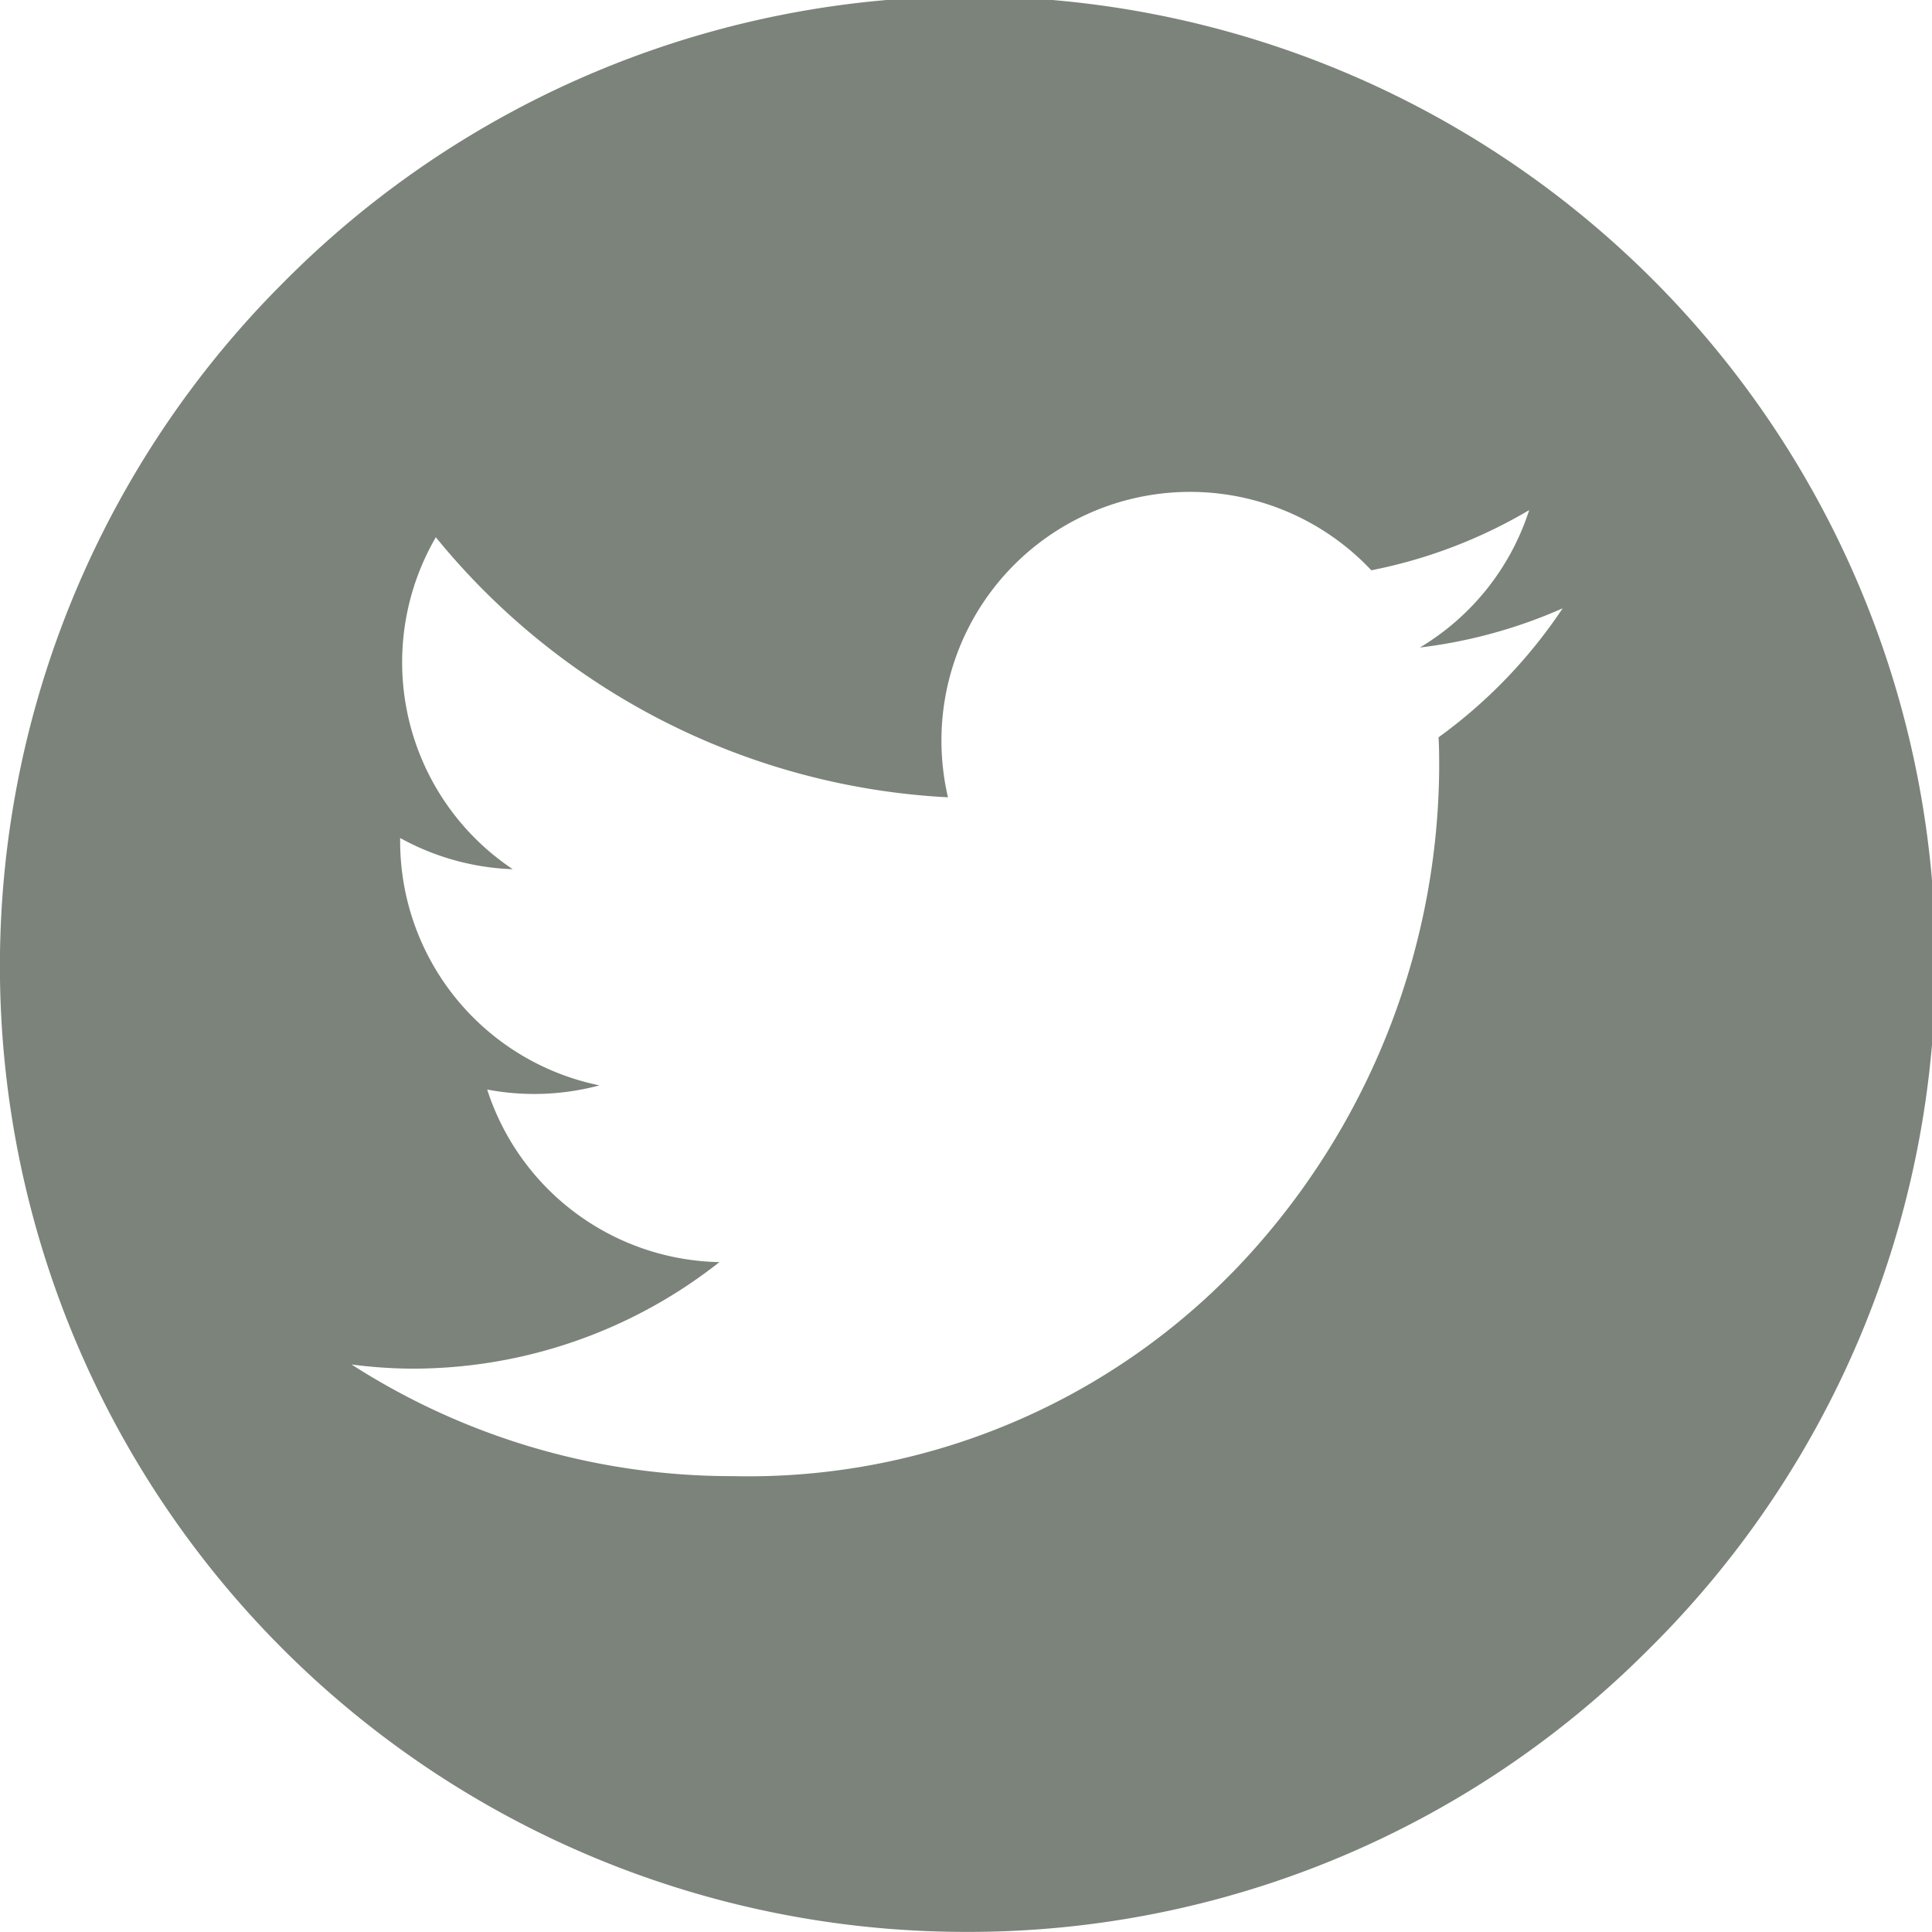
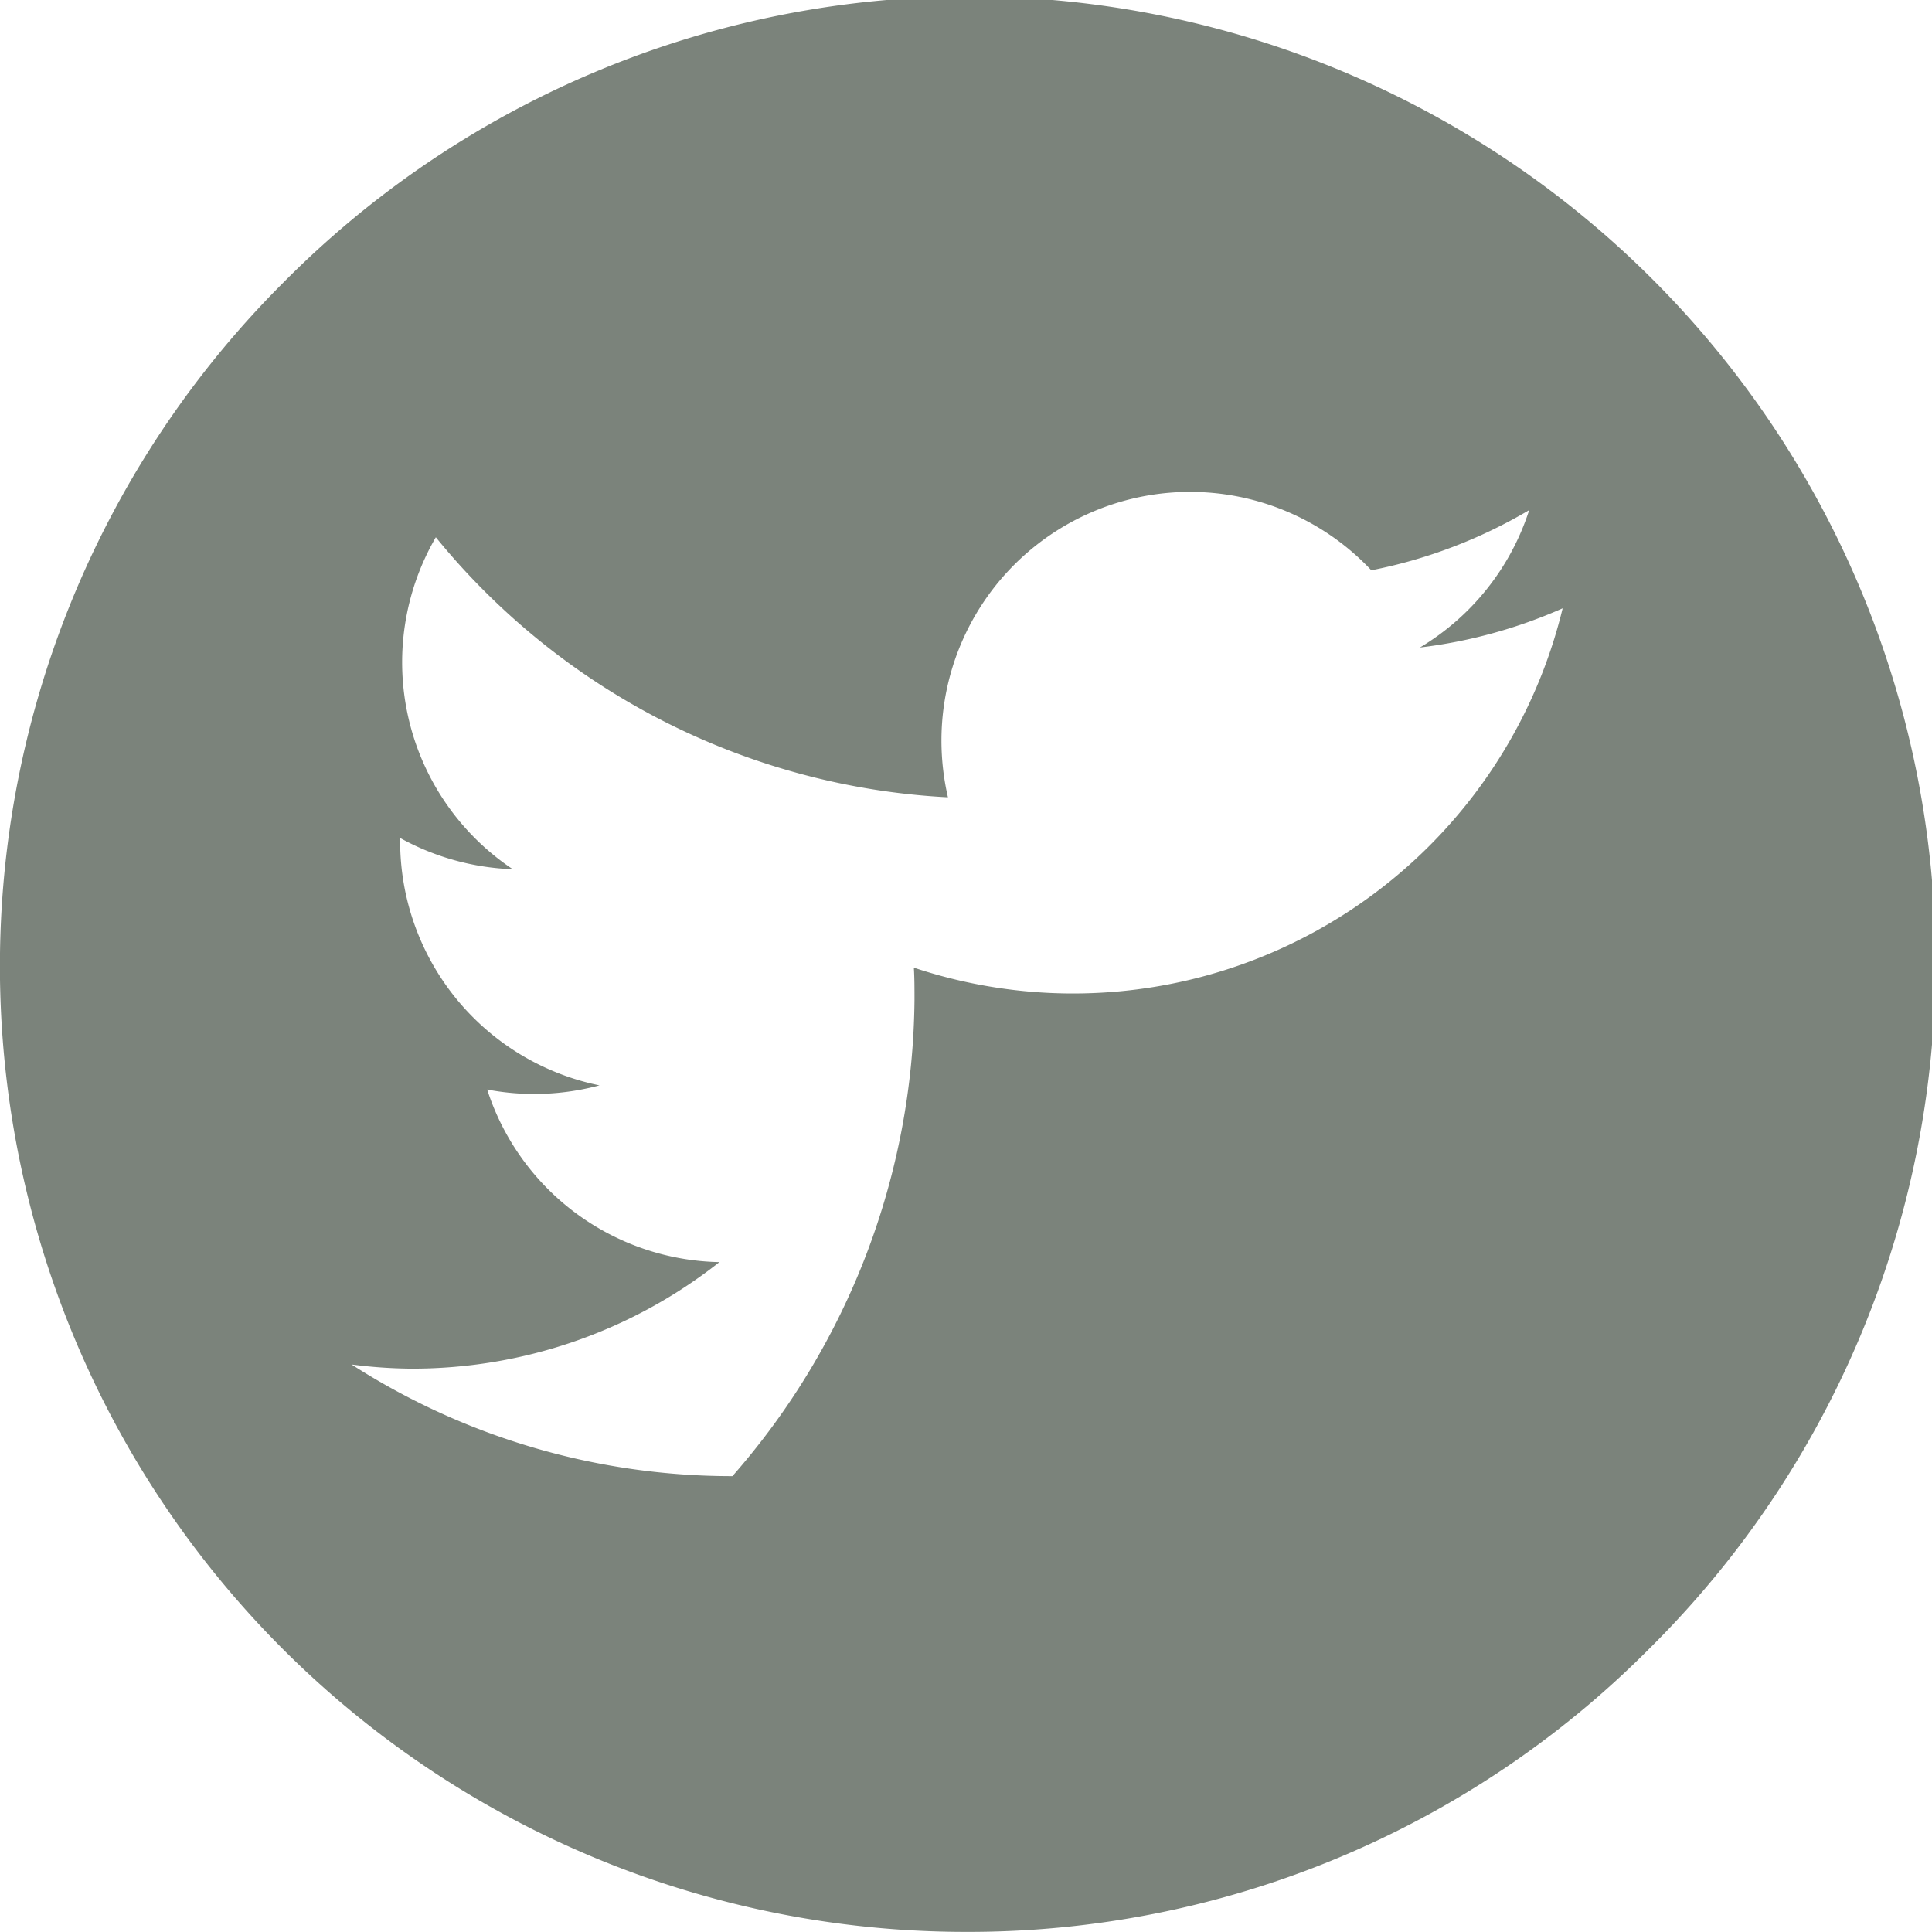
<svg xmlns="http://www.w3.org/2000/svg" width="18.135" height="18.134" viewBox="0 0 18.135 18.134">
-   <path id="Subtraction_1" data-name="Subtraction 1" d="M9.067,18.134A9.066,9.066,0,0,1,2.656,2.656,9.067,9.067,0,1,1,15.479,15.478,9.007,9.007,0,0,1,9.067,18.134ZM3.3,12.808h0a6.6,6.6,0,0,0,3.575,1.048A6.356,6.356,0,0,0,11.8,11.694a6.863,6.863,0,0,0,1.709-4.473c0-.105,0-.207-.006-.3A4.728,4.728,0,0,0,14.668,5.71a4.682,4.682,0,0,1-1.34.368,2.337,2.337,0,0,0,1.026-1.29,4.683,4.683,0,0,1-1.482.565,2.334,2.334,0,0,0-4.035,1.6,2.366,2.366,0,0,0,.061.531A6.643,6.643,0,0,1,4.091,5.043a2.336,2.336,0,0,0,.722,3.116,2.355,2.355,0,0,1-1.057-.293V7.9a2.34,2.34,0,0,0,1.871,2.288,2.364,2.364,0,0,1-1.054.039,2.337,2.337,0,0,0,2.18,1.62,4.649,4.649,0,0,1-2.9,1A4.574,4.574,0,0,1,3.3,12.808Z" transform="translate(0)" fill="#7b837b" />
+   <path id="Subtraction_1" data-name="Subtraction 1" d="M9.067,18.134A9.066,9.066,0,0,1,2.656,2.656,9.067,9.067,0,1,1,15.479,15.478,9.007,9.007,0,0,1,9.067,18.134ZM3.3,12.808h0a6.6,6.6,0,0,0,3.575,1.048a6.863,6.863,0,0,0,1.709-4.473c0-.105,0-.207-.006-.3A4.728,4.728,0,0,0,14.668,5.71a4.682,4.682,0,0,1-1.34.368,2.337,2.337,0,0,0,1.026-1.29,4.683,4.683,0,0,1-1.482.565,2.334,2.334,0,0,0-4.035,1.6,2.366,2.366,0,0,0,.061.531A6.643,6.643,0,0,1,4.091,5.043a2.336,2.336,0,0,0,.722,3.116,2.355,2.355,0,0,1-1.057-.293V7.9a2.34,2.34,0,0,0,1.871,2.288,2.364,2.364,0,0,1-1.054.039,2.337,2.337,0,0,0,2.18,1.62,4.649,4.649,0,0,1-2.9,1A4.574,4.574,0,0,1,3.3,12.808Z" transform="translate(0)" fill="#7b837b" />
</svg>